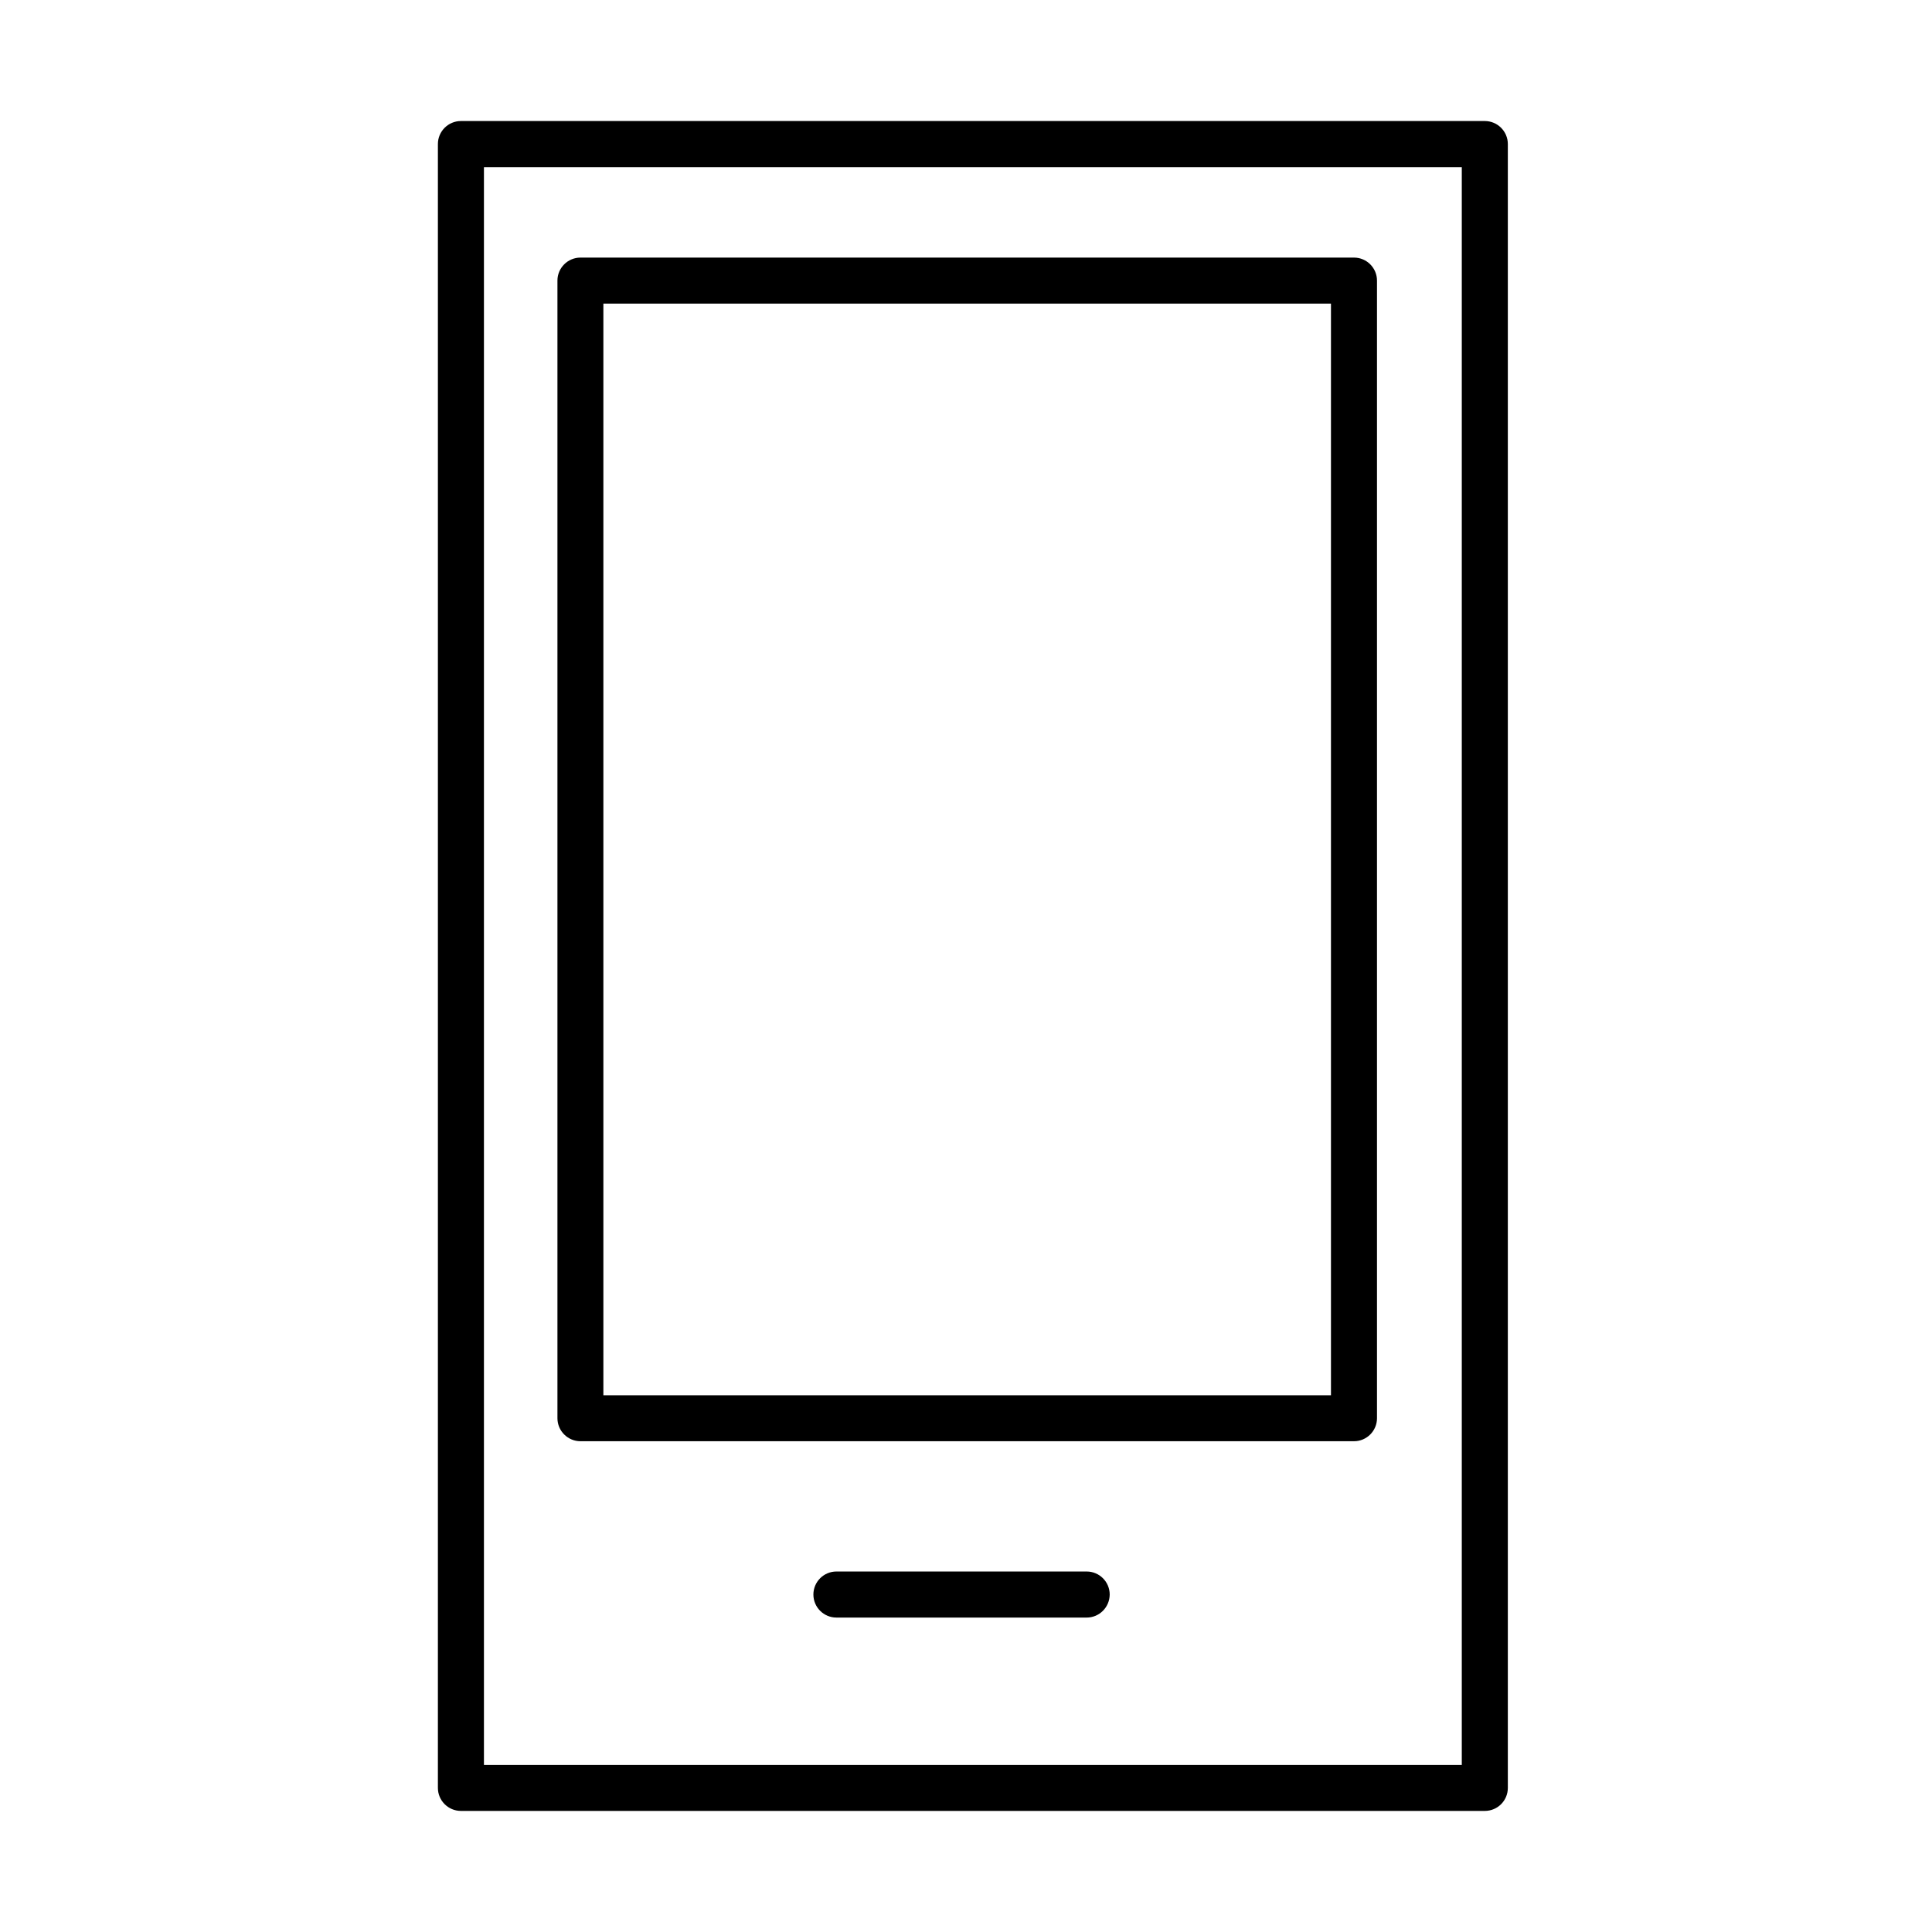
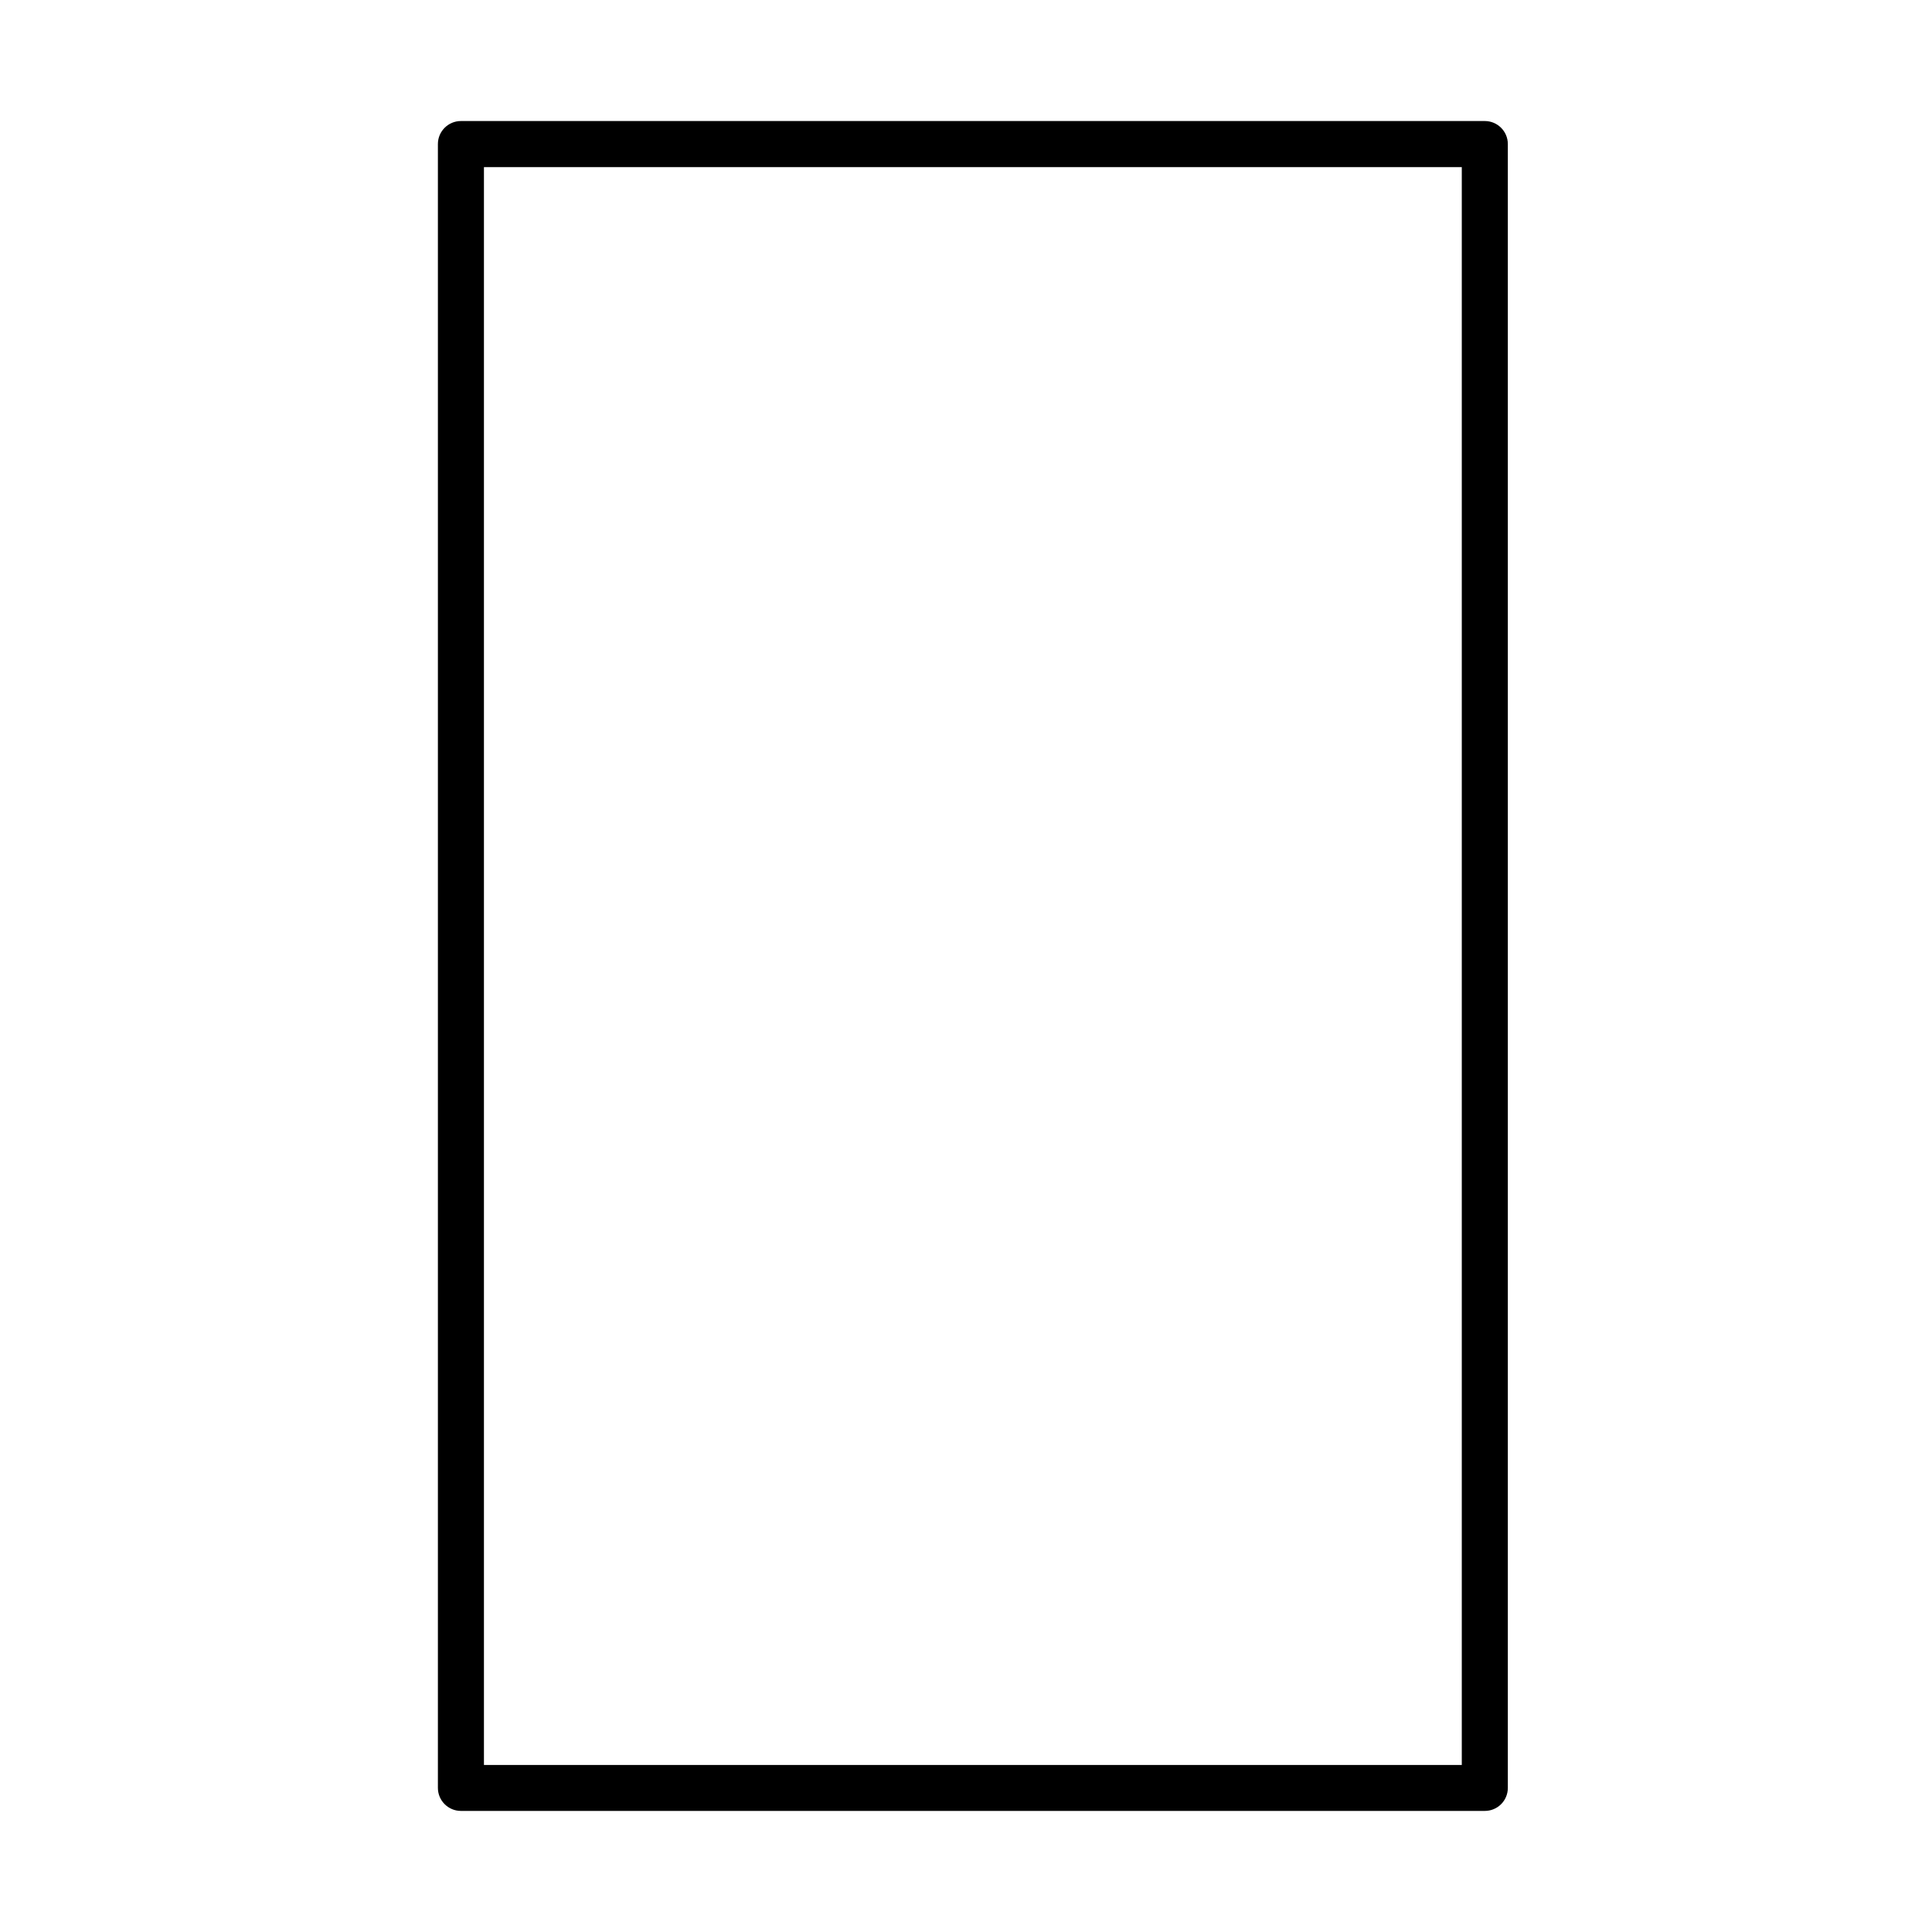
<svg xmlns="http://www.w3.org/2000/svg" fill="#000000" width="800px" height="800px" version="1.1" viewBox="144 144 512 512">
  <g>
    <path d="m537.49 623.91h-271.34c-3.367 0-6.102-2.734-6.102-6.102v-435.63c0-3.367 2.734-6.102 6.102-6.102h271.34c3.367 0 6.102 2.734 6.102 6.102v435.63c0 3.394-2.734 6.102-6.102 6.102zm-265.24-12.176h259.14v-423.45h-259.14z" />
-     <path d="m502.82 525.94h-204.99c-3.367 0-6.102-2.734-6.102-6.102v-301.47c0-3.367 2.734-6.102 6.102-6.102h204.99c3.367 0 6.098 2.734 6.098 6.102v301.47c0 3.367-2.731 6.102-6.098 6.102zm-198.92-12.176h192.82v-289.3h-192.82z" />
-     <path d="m431.98 572.67h-66.32c-3.367 0-6.102-2.734-6.102-6.102 0-3.367 2.734-6.102 6.102-6.102h66.32c3.367 0 6.102 2.734 6.102 6.102-0.023 3.367-2.734 6.102-6.102 6.102z" />
  </g>
</svg>